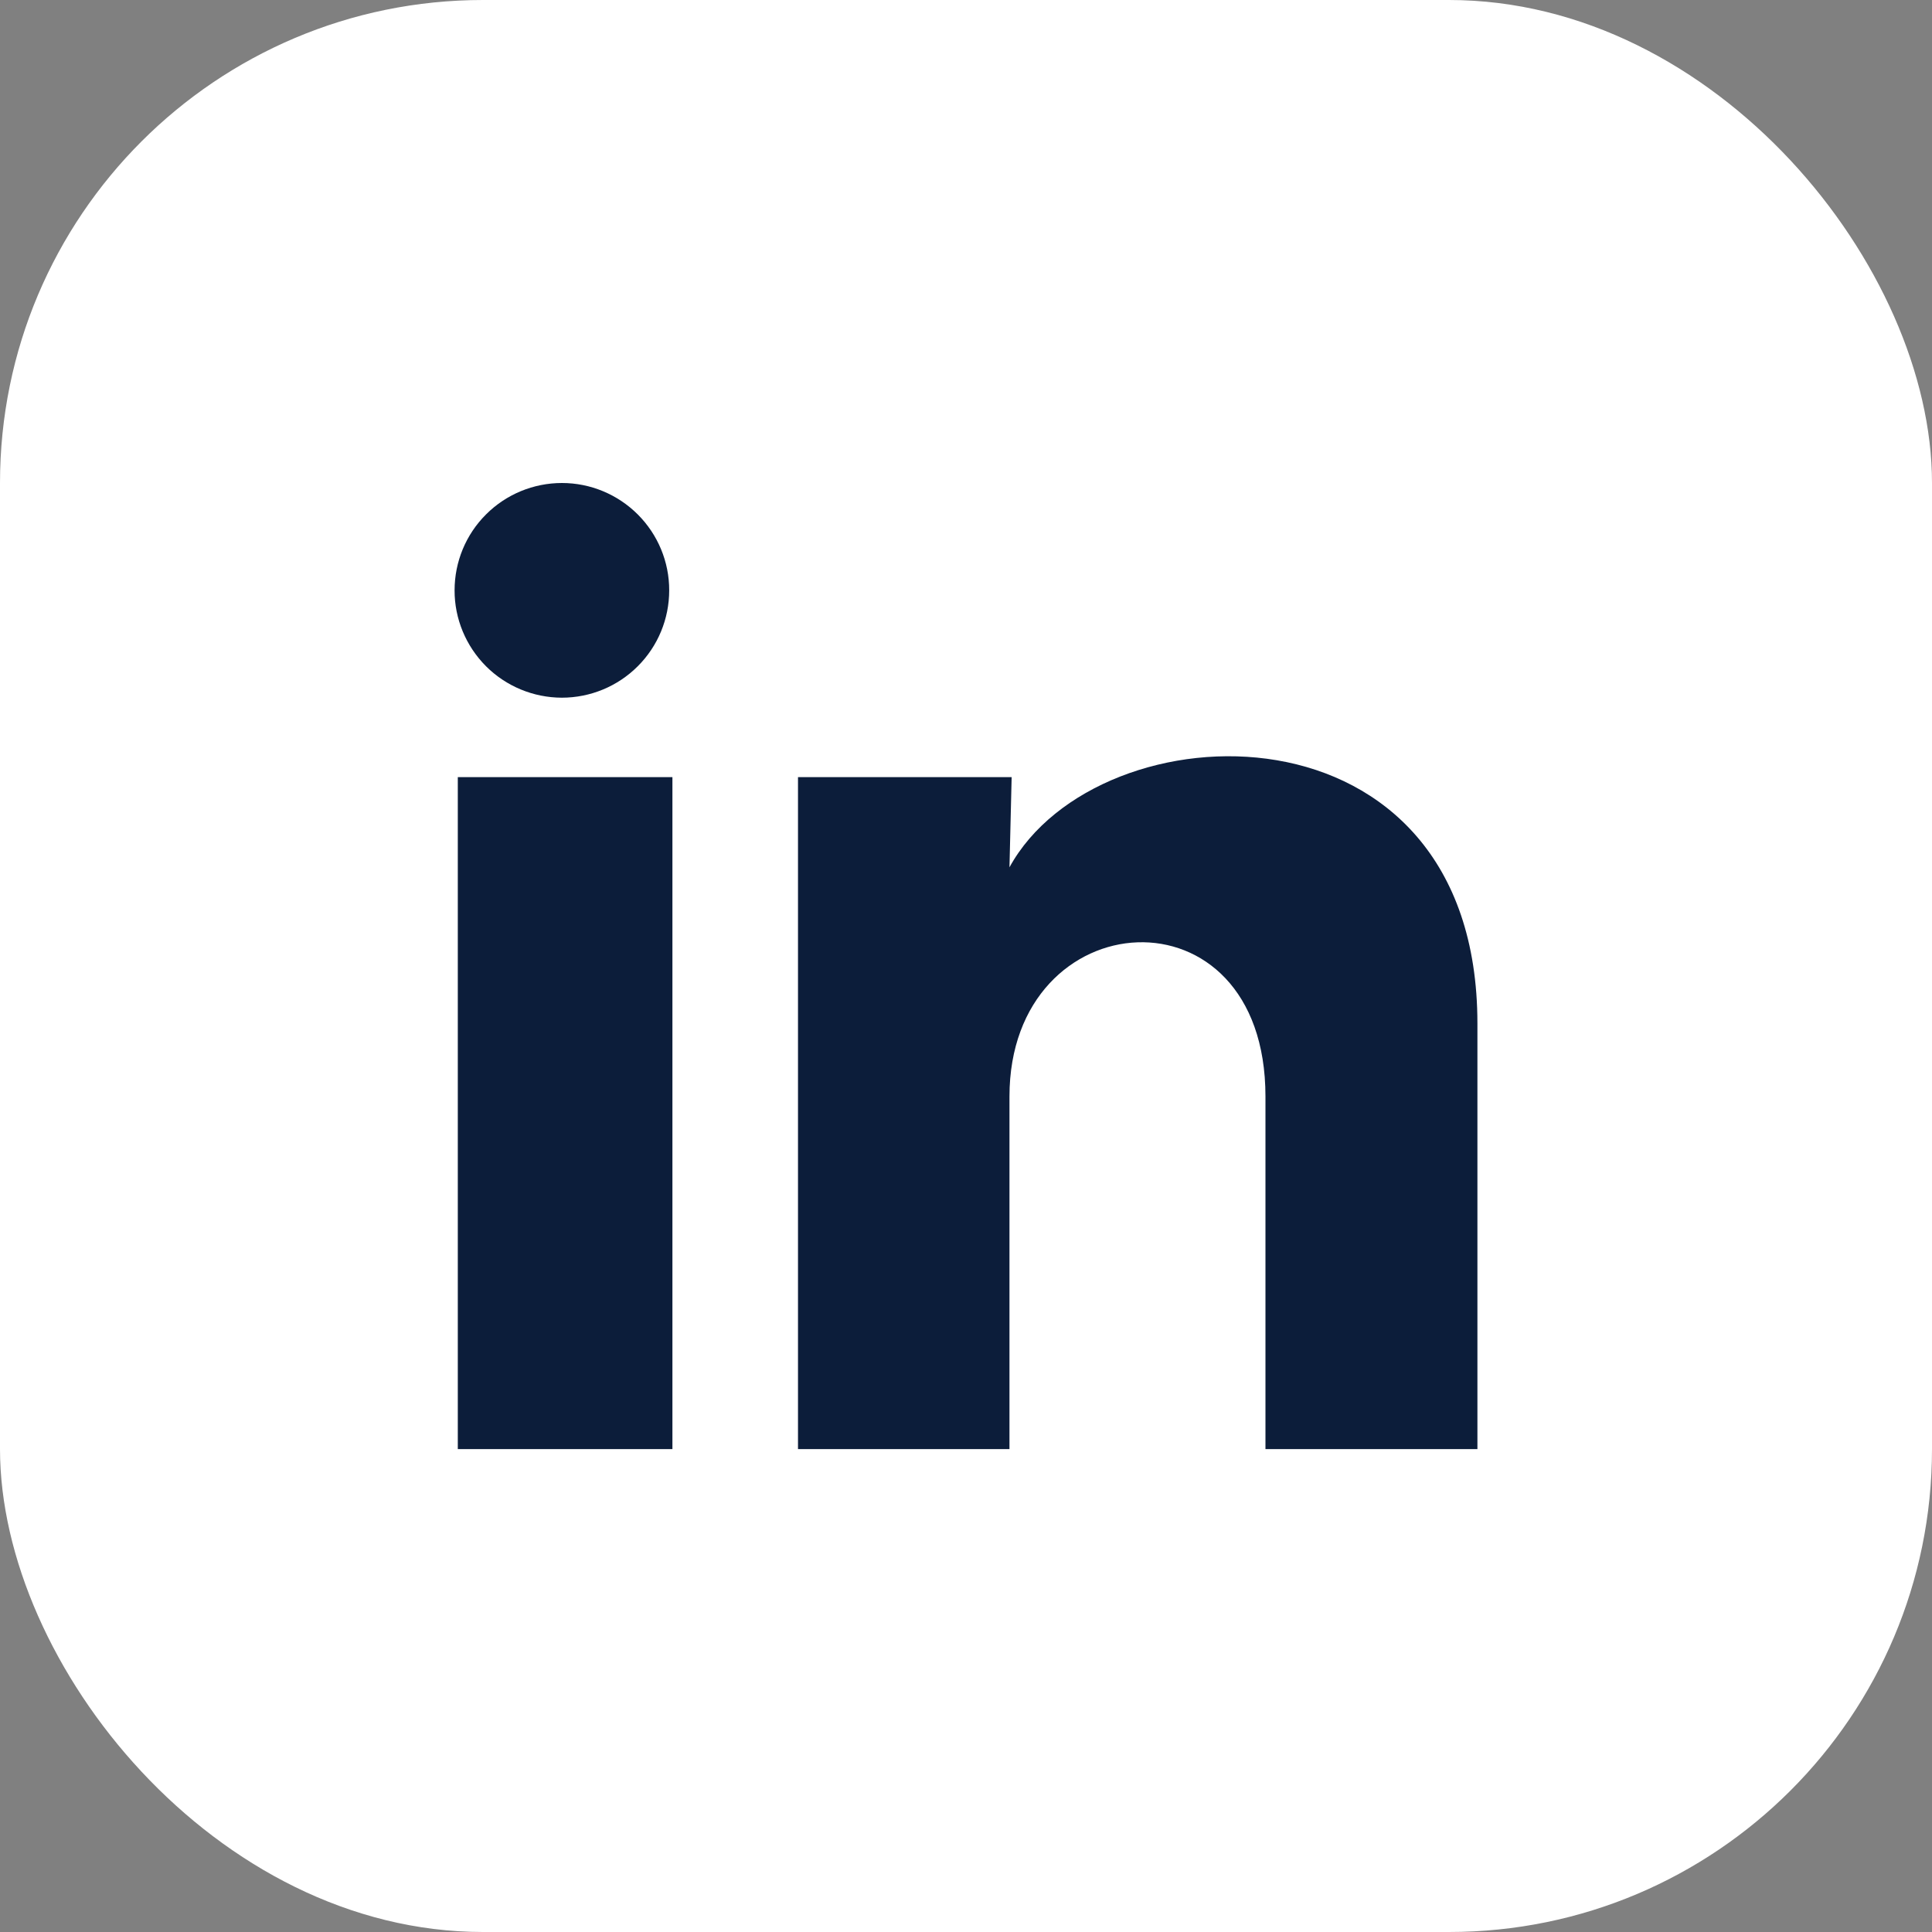
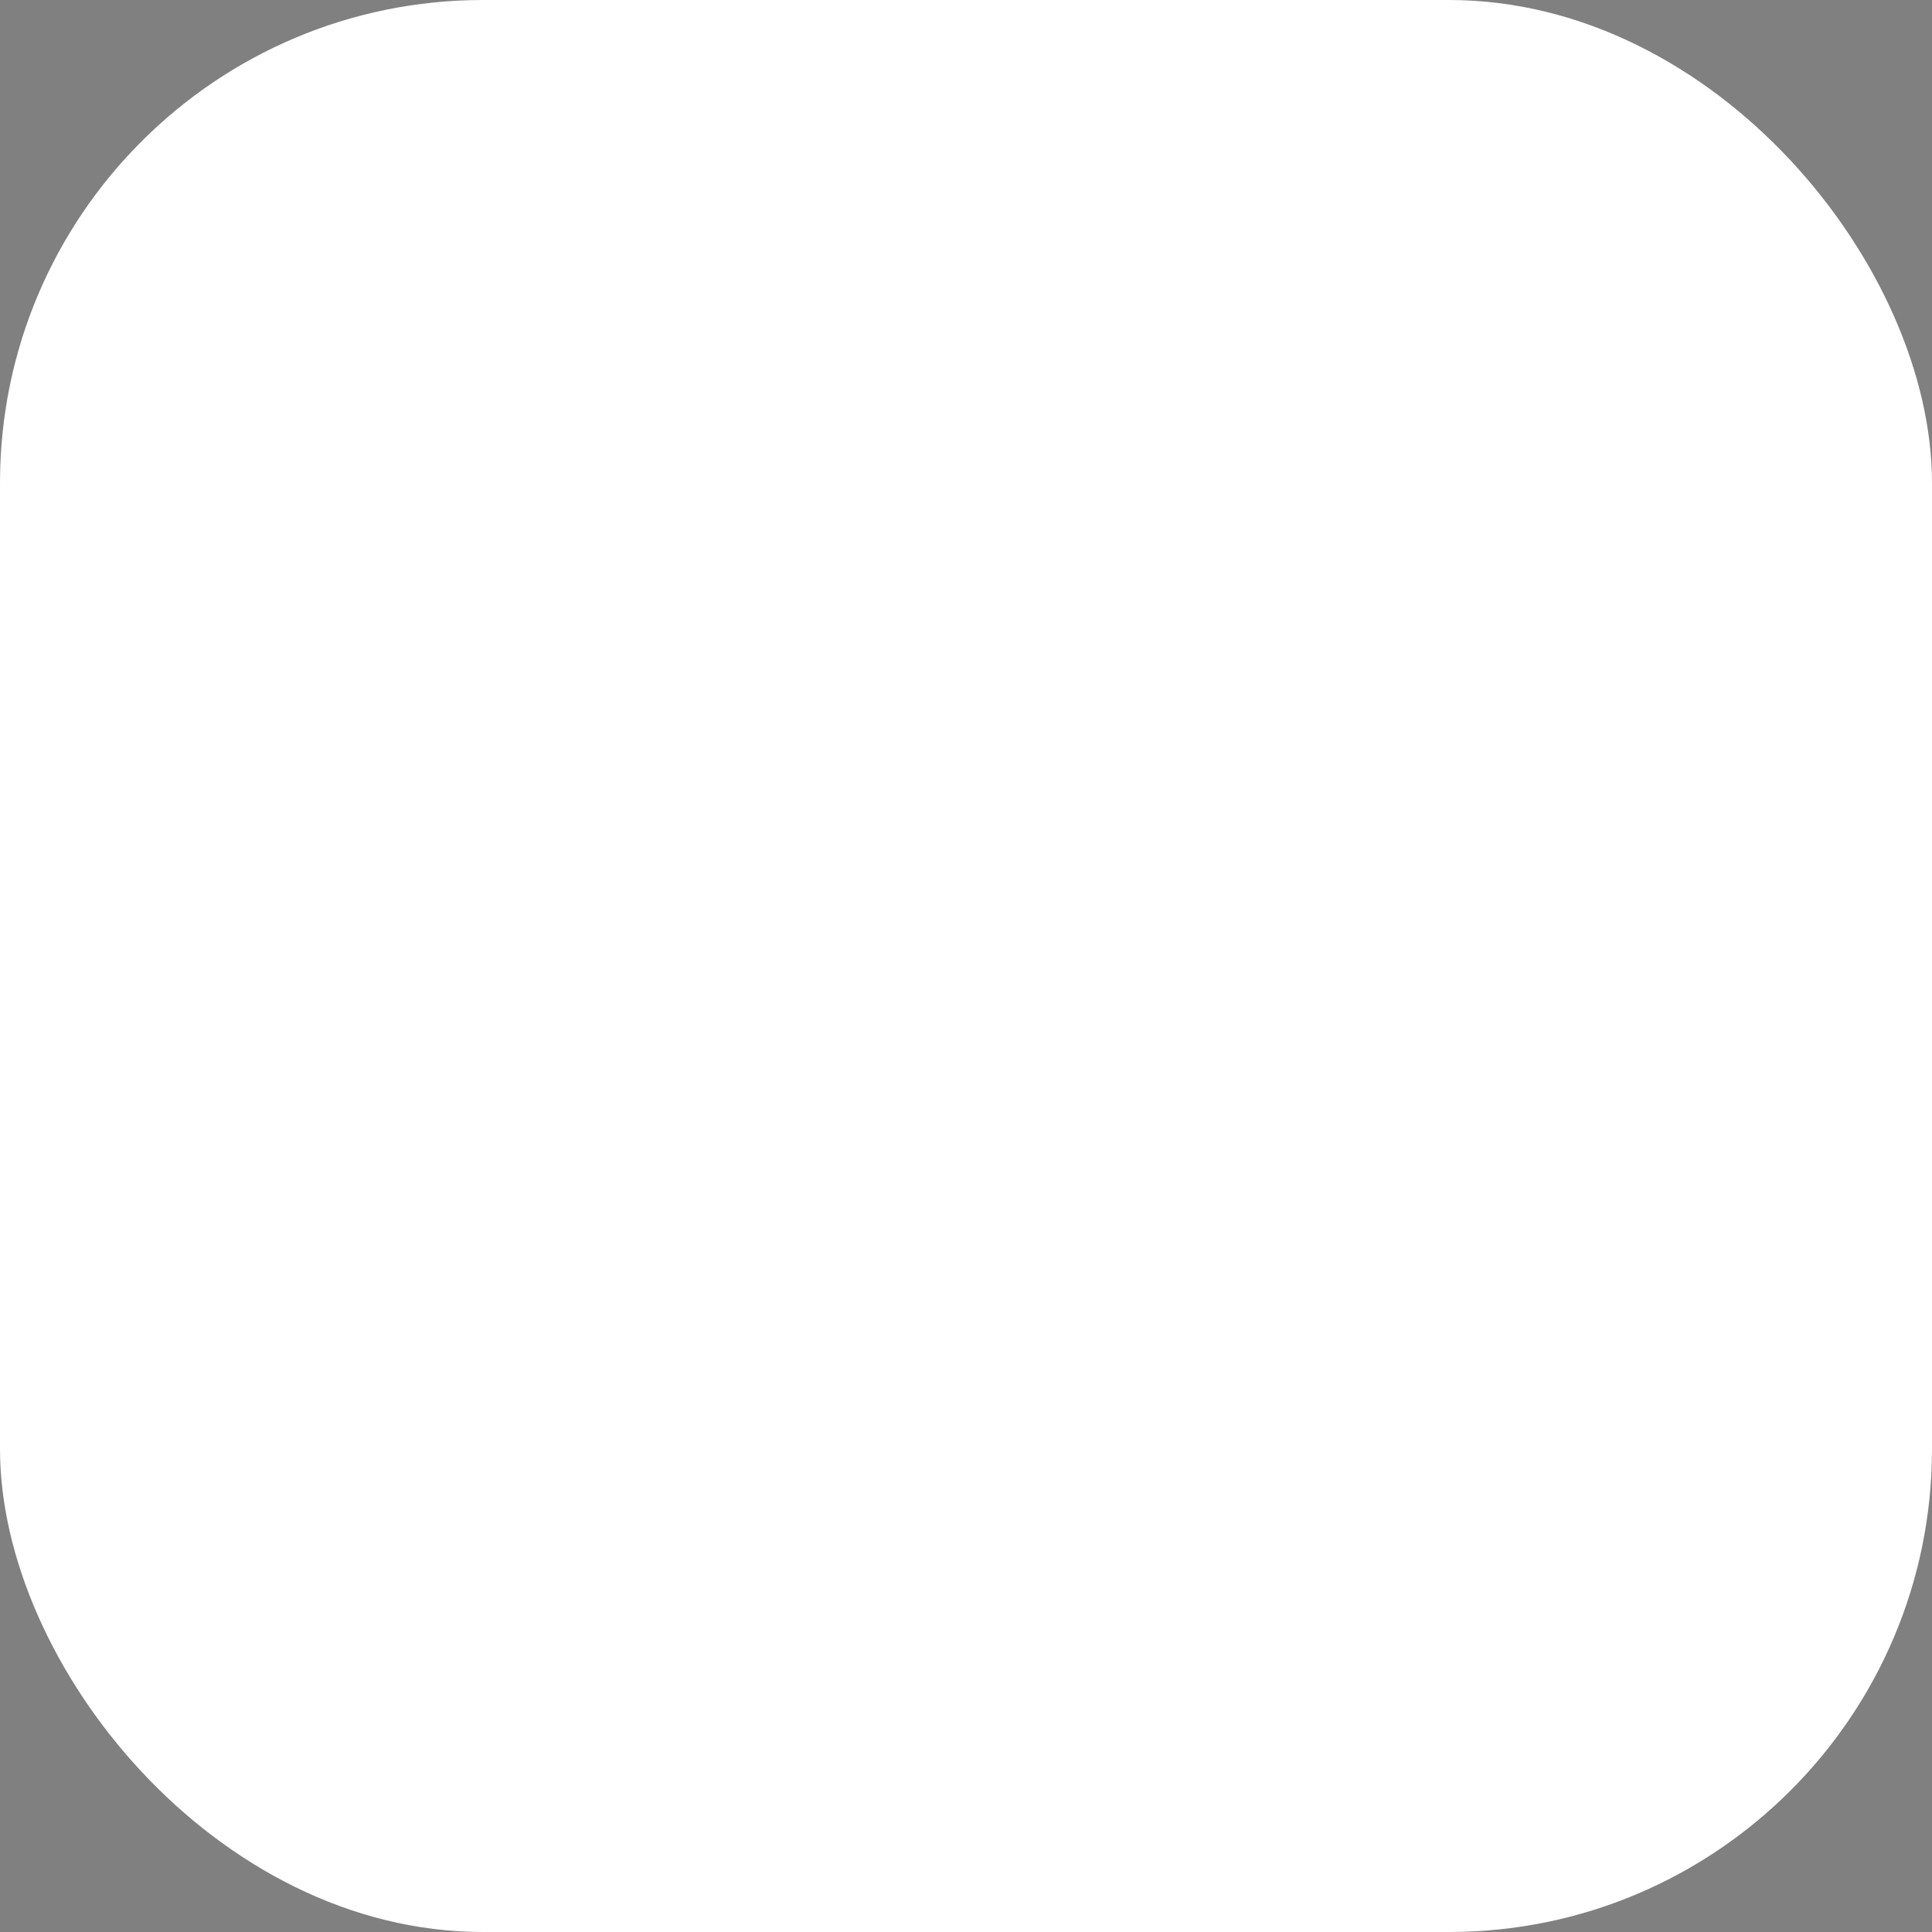
<svg xmlns="http://www.w3.org/2000/svg" width="24" height="24" viewBox="0 0 24 24" fill="none">
  <rect x="0" y="0" width="24" height="24" fill="#808080" stroke="none" />
  <rect width="24" height="24" rx="6" fill="white" />
-   <path d="M8.313 7.334C8.313 7.688 8.173 8.027 7.922 8.277C7.672 8.527 7.333 8.667 6.979 8.667C6.626 8.666 6.287 8.526 6.037 8.276C5.787 8.025 5.646 7.686 5.647 7.333C5.647 6.979 5.787 6.64 6.038 6.39C6.288 6.14 6.627 6 6.981 6C7.334 6 7.673 6.141 7.923 6.391C8.173 6.641 8.314 6.98 8.313 7.334ZM8.353 9.654H5.687V18.001H8.353V9.654ZM12.567 9.654H9.913V18.001H12.54V13.621C12.54 11.181 15.72 10.954 15.72 13.621V18.001H18.353V12.714C18.353 8.601 13.647 8.754 12.54 10.774L12.567 9.654Z" fill="#0C1D3A" />
</svg>